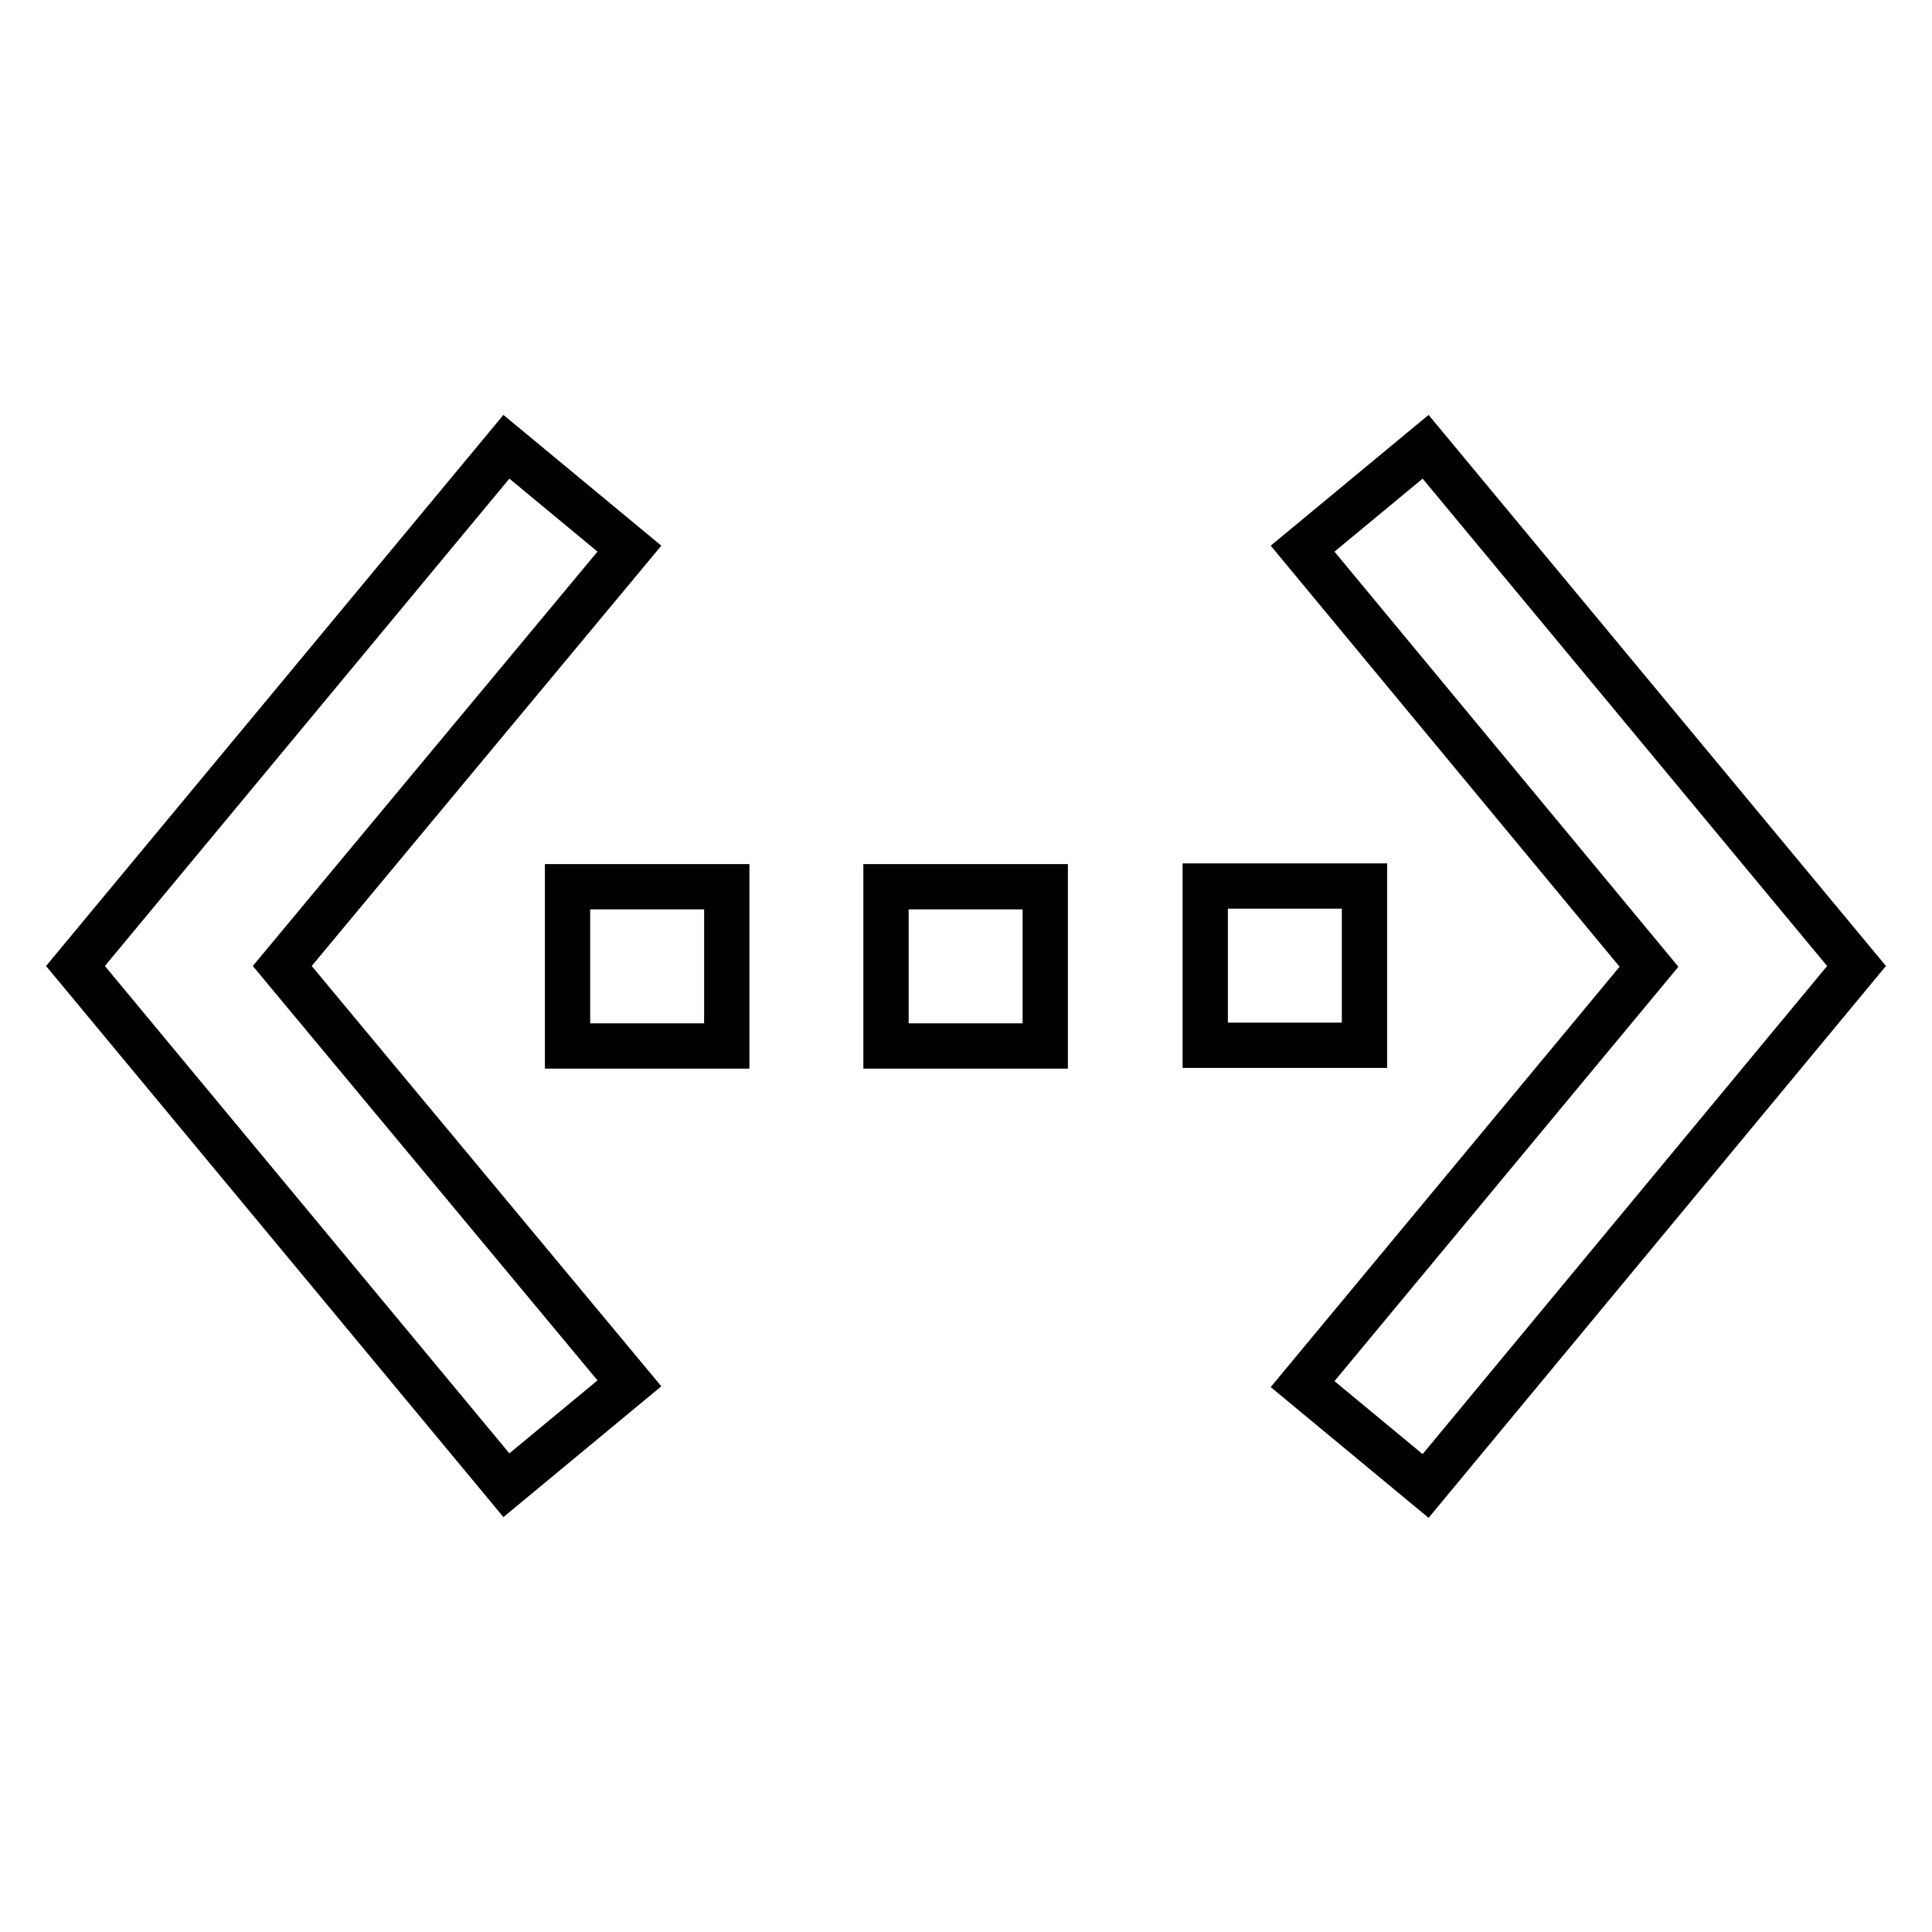
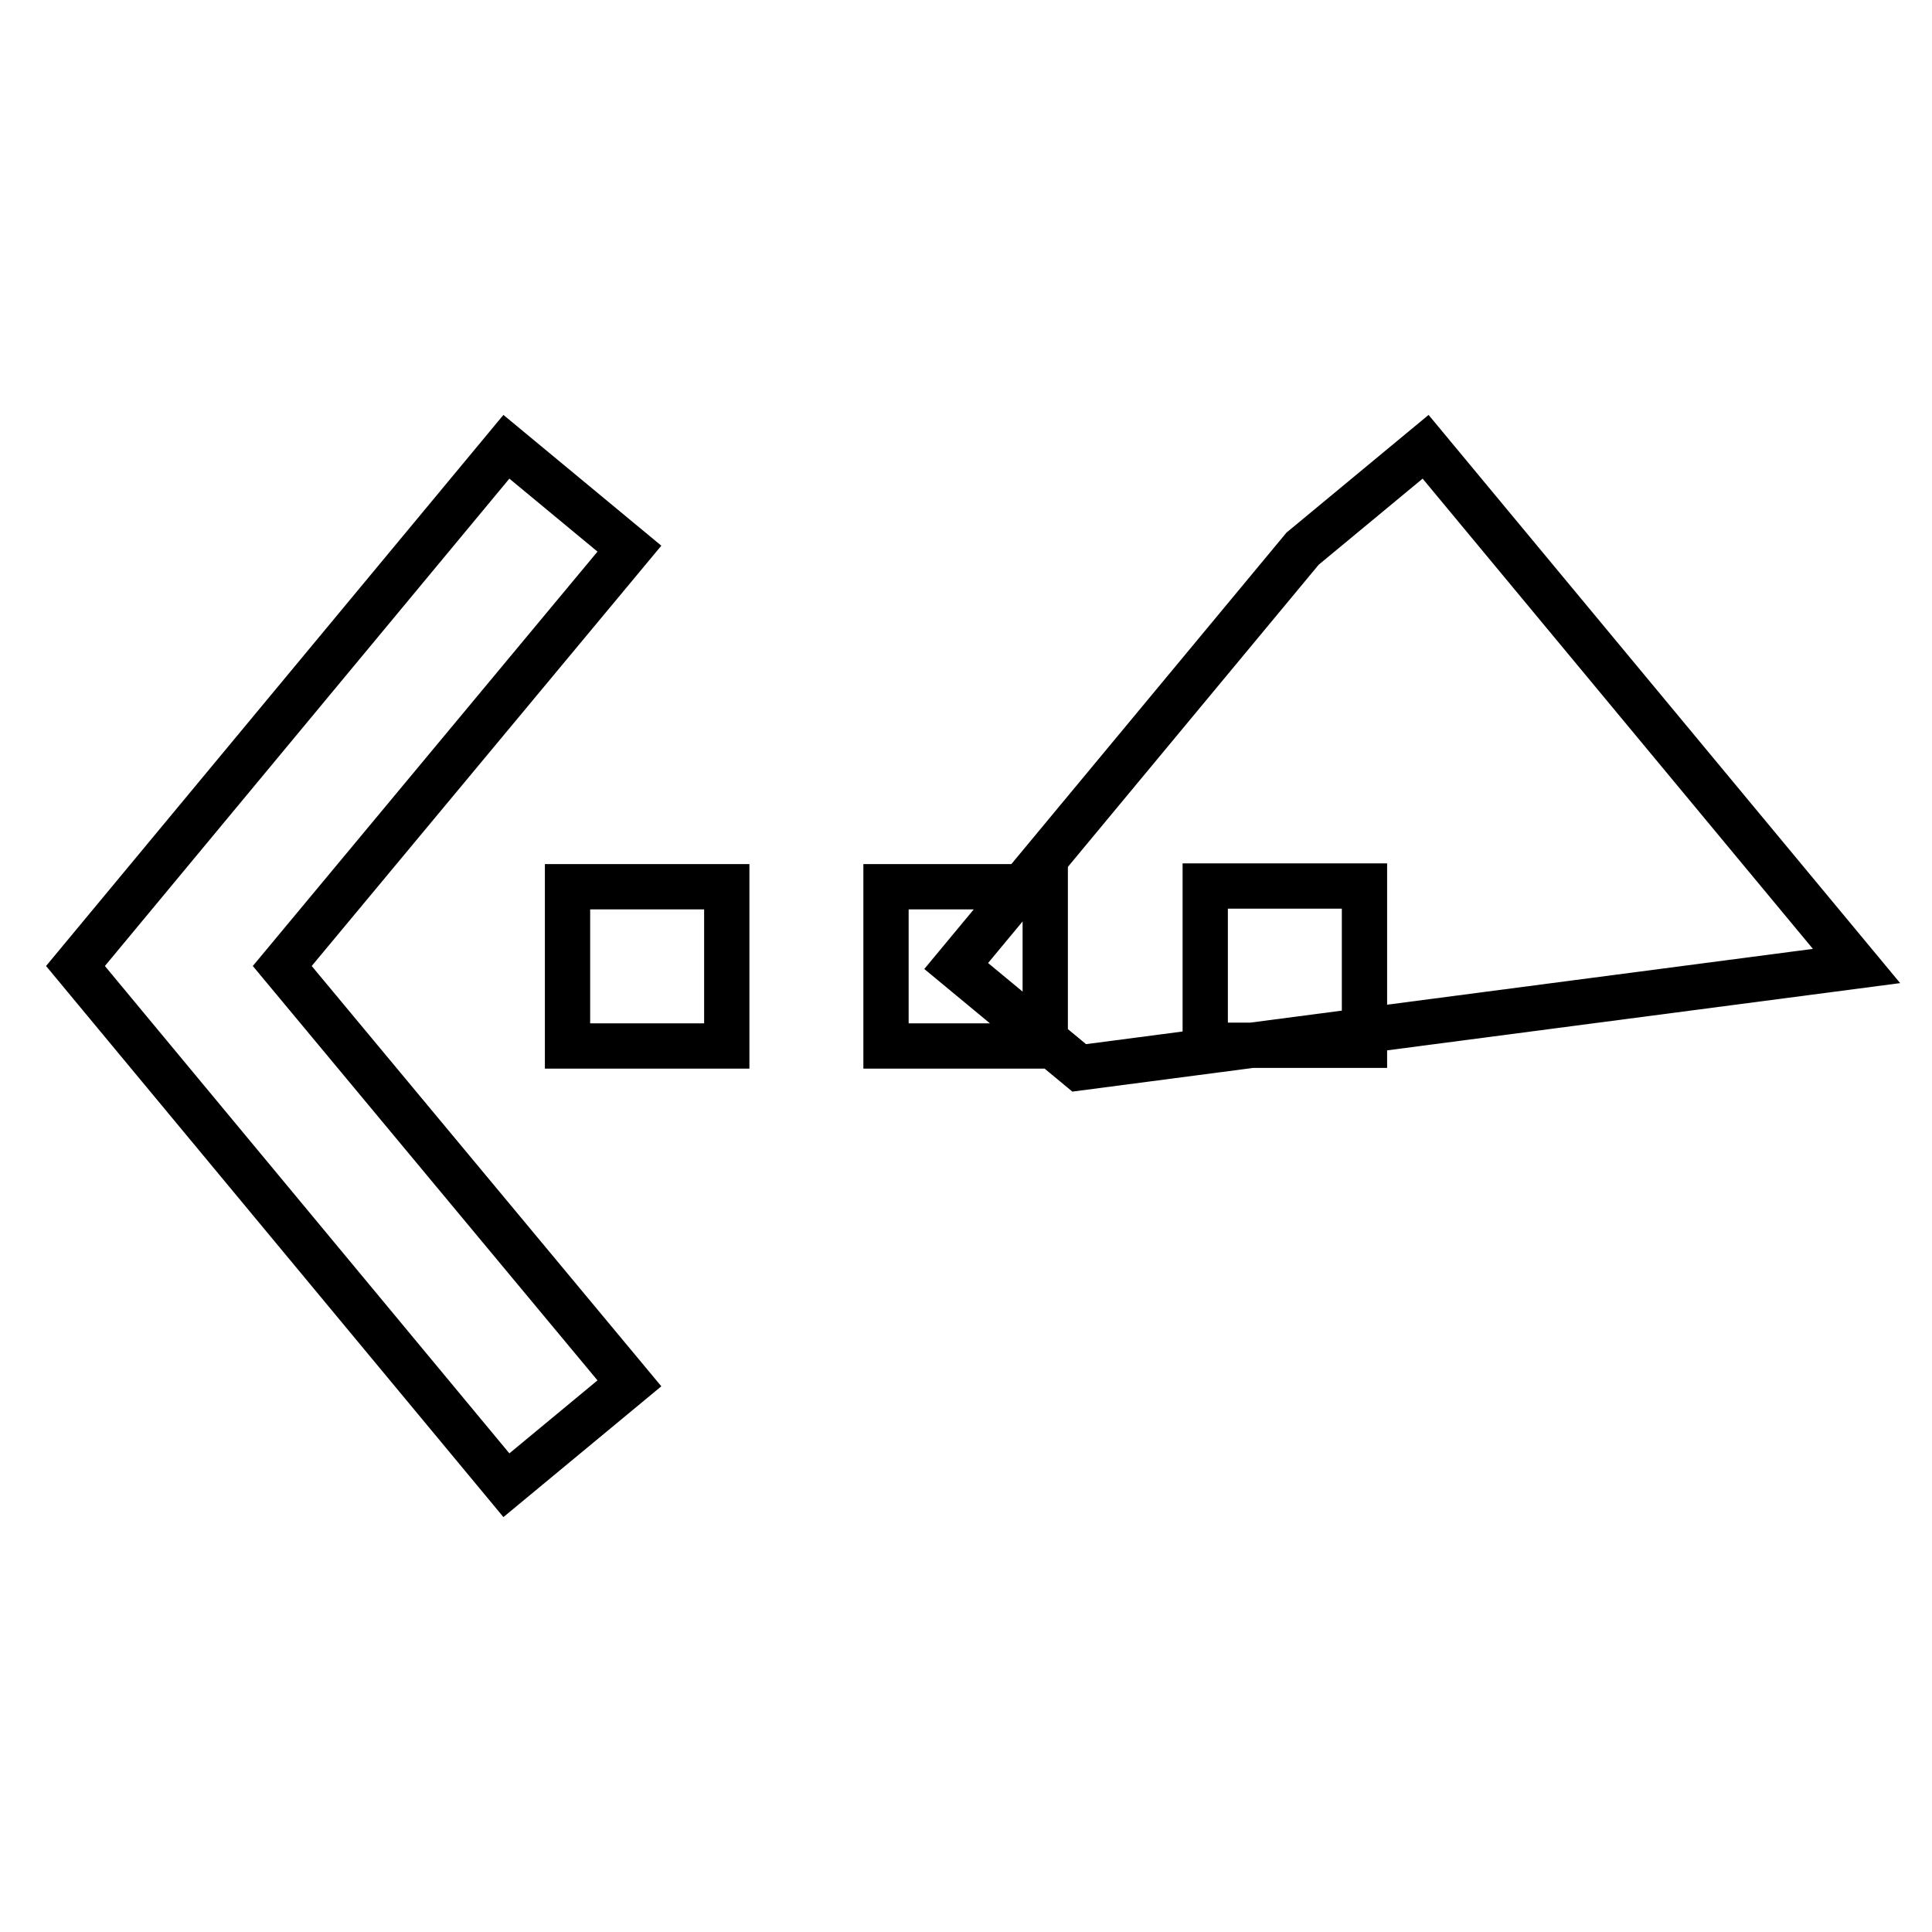
<svg xmlns="http://www.w3.org/2000/svg" version="1.1" x="0px" y="0px" viewBox="0 0 256 256" enable-background="new 0 0 256 256" xml:space="preserve">
  <g>
-     <path stroke-width="6" fill-opacity="0" stroke="#000000" d="M83.4,72.7L67.1,59.2L10,128l57.1,68.8l16.3-13.5L37.4,128L83.4,72.7z M75.2,138.6h21.1v-21.1H75.2V138.6z  M180.8,117.4h-21.1v21.1h21.1V117.4z M117.4,138.6h21.1v-21.1h-21.1V138.6z M188.9,59.2l-16.3,13.5l45.9,55.4l-45.9,55.3 l16.3,13.5L246,128L188.9,59.2z" />
+     <path stroke-width="6" fill-opacity="0" stroke="#000000" d="M83.4,72.7L67.1,59.2L10,128l57.1,68.8l16.3-13.5L37.4,128L83.4,72.7z M75.2,138.6h21.1v-21.1H75.2V138.6z  M180.8,117.4h-21.1v21.1h21.1V117.4z M117.4,138.6h21.1v-21.1h-21.1V138.6z M188.9,59.2l-16.3,13.5l-45.9,55.3 l16.3,13.5L246,128L188.9,59.2z" />
  </g>
</svg>